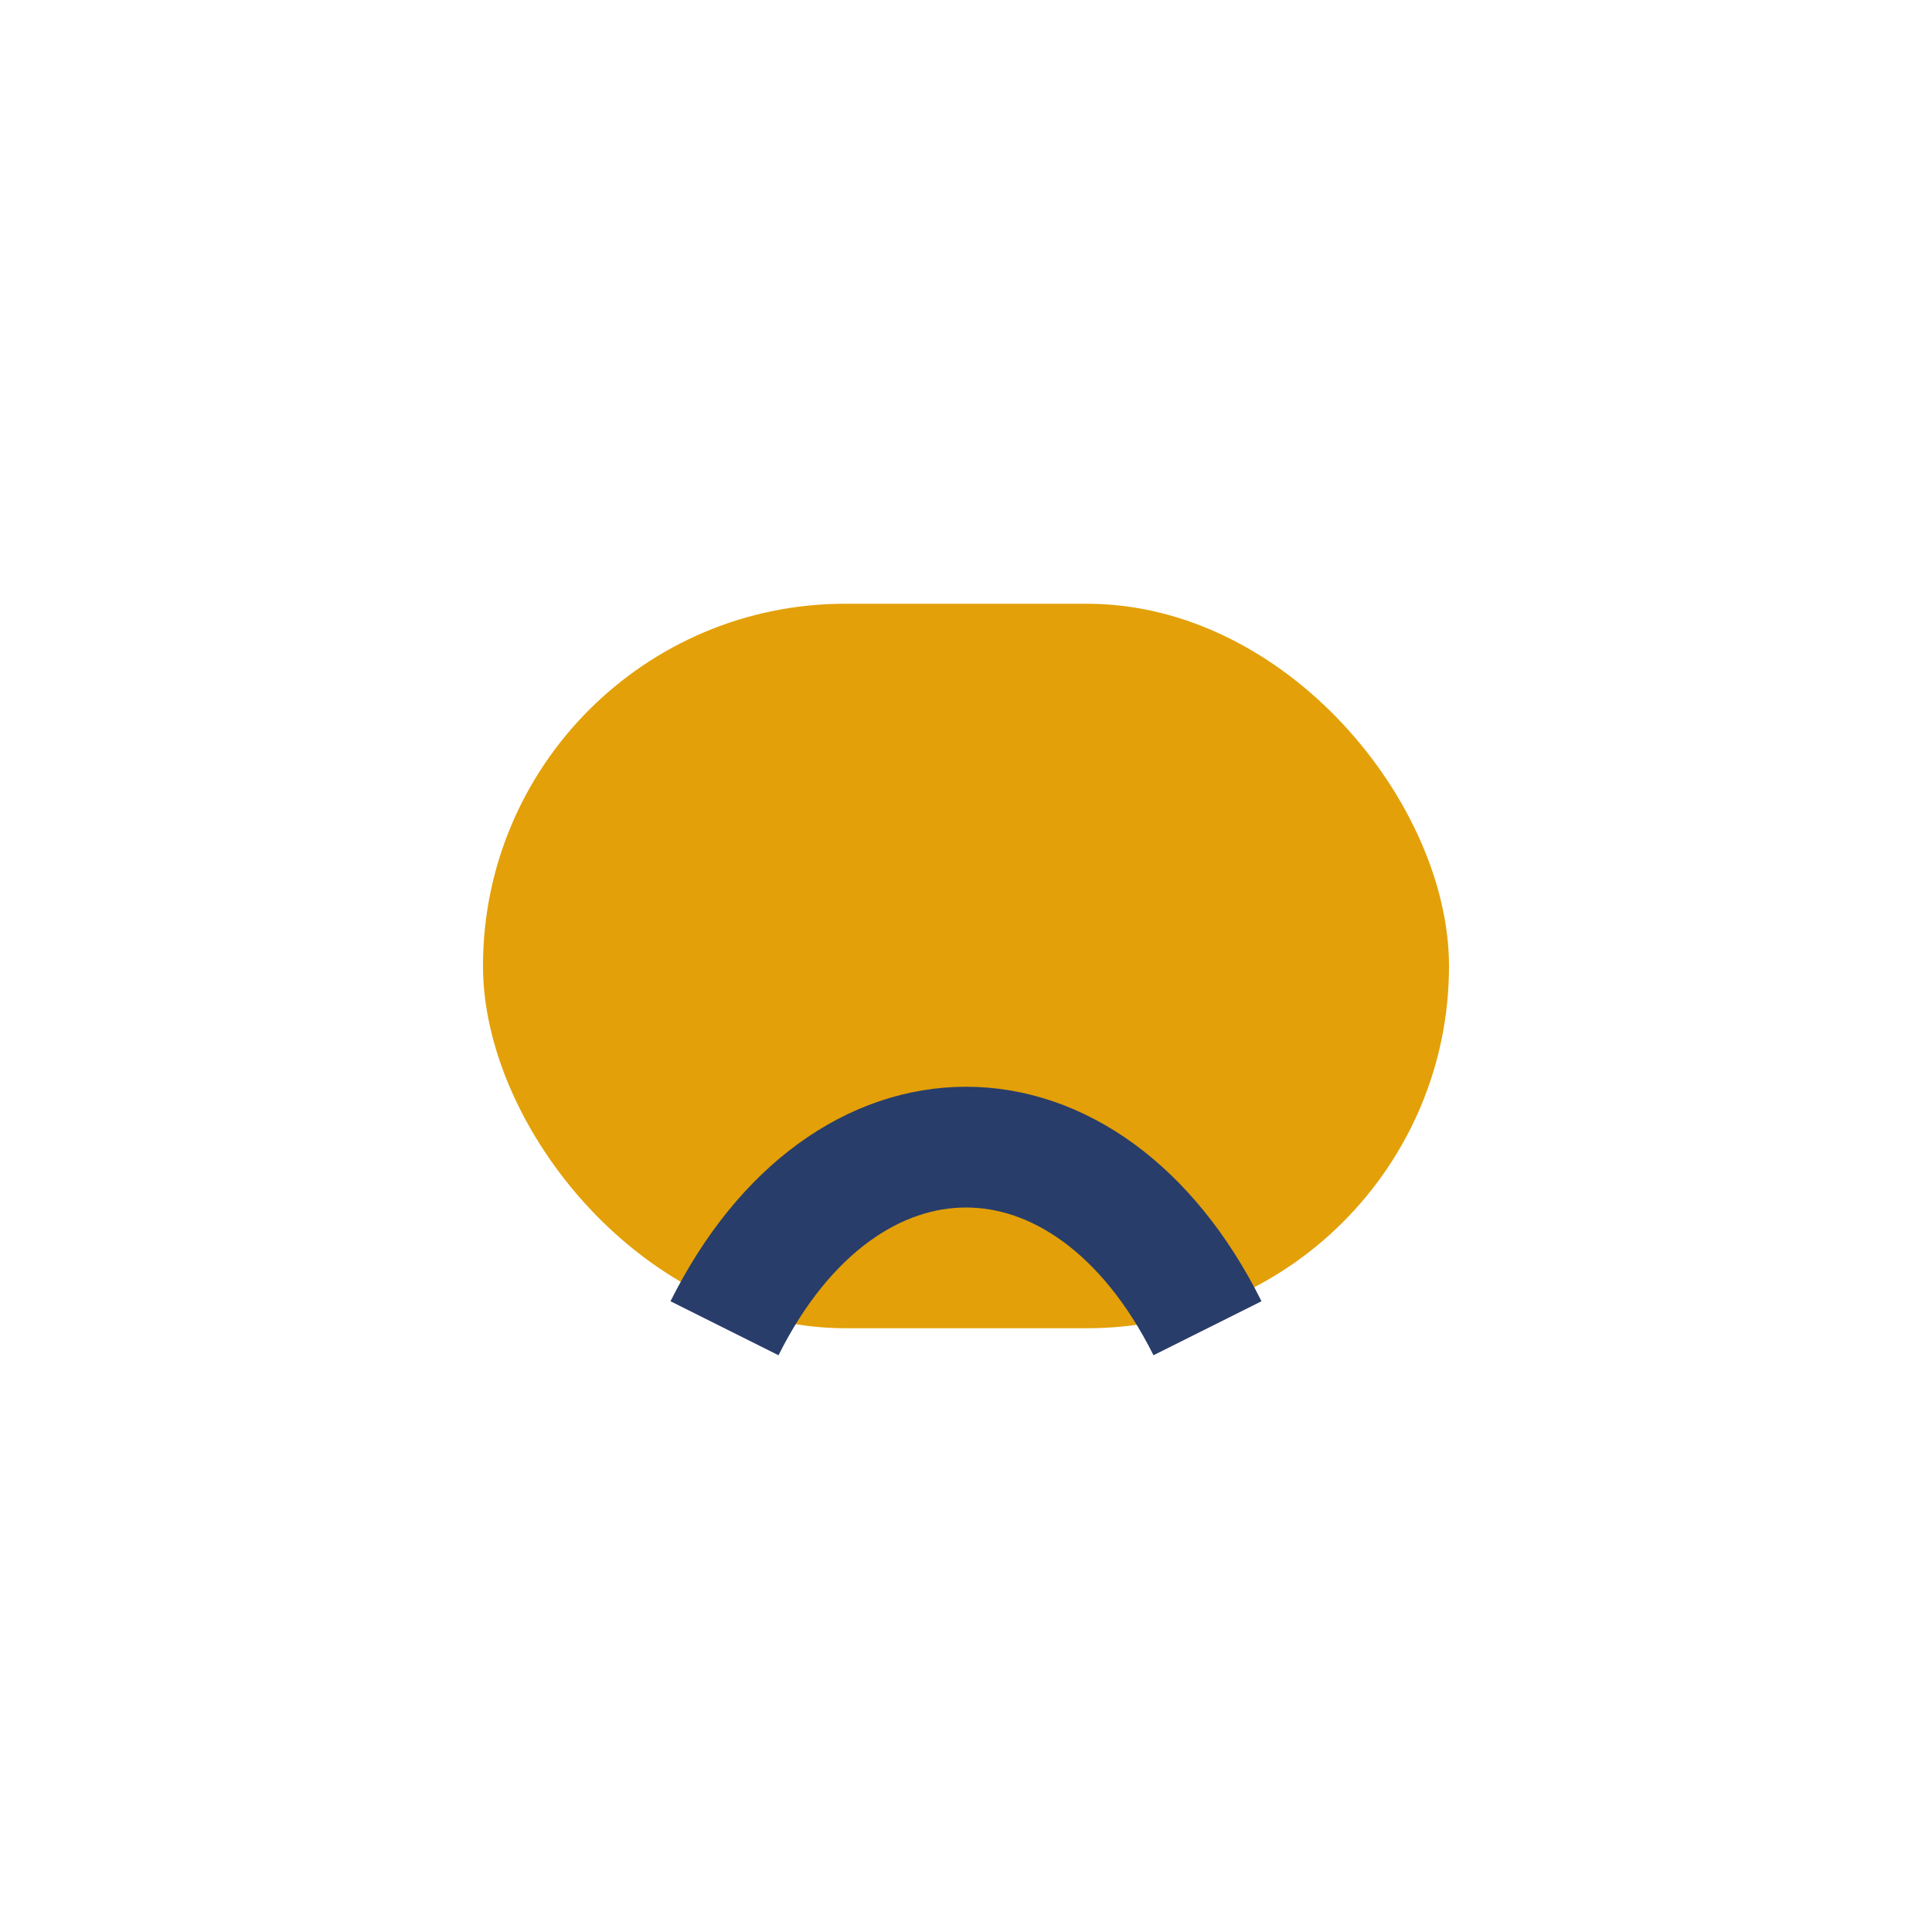
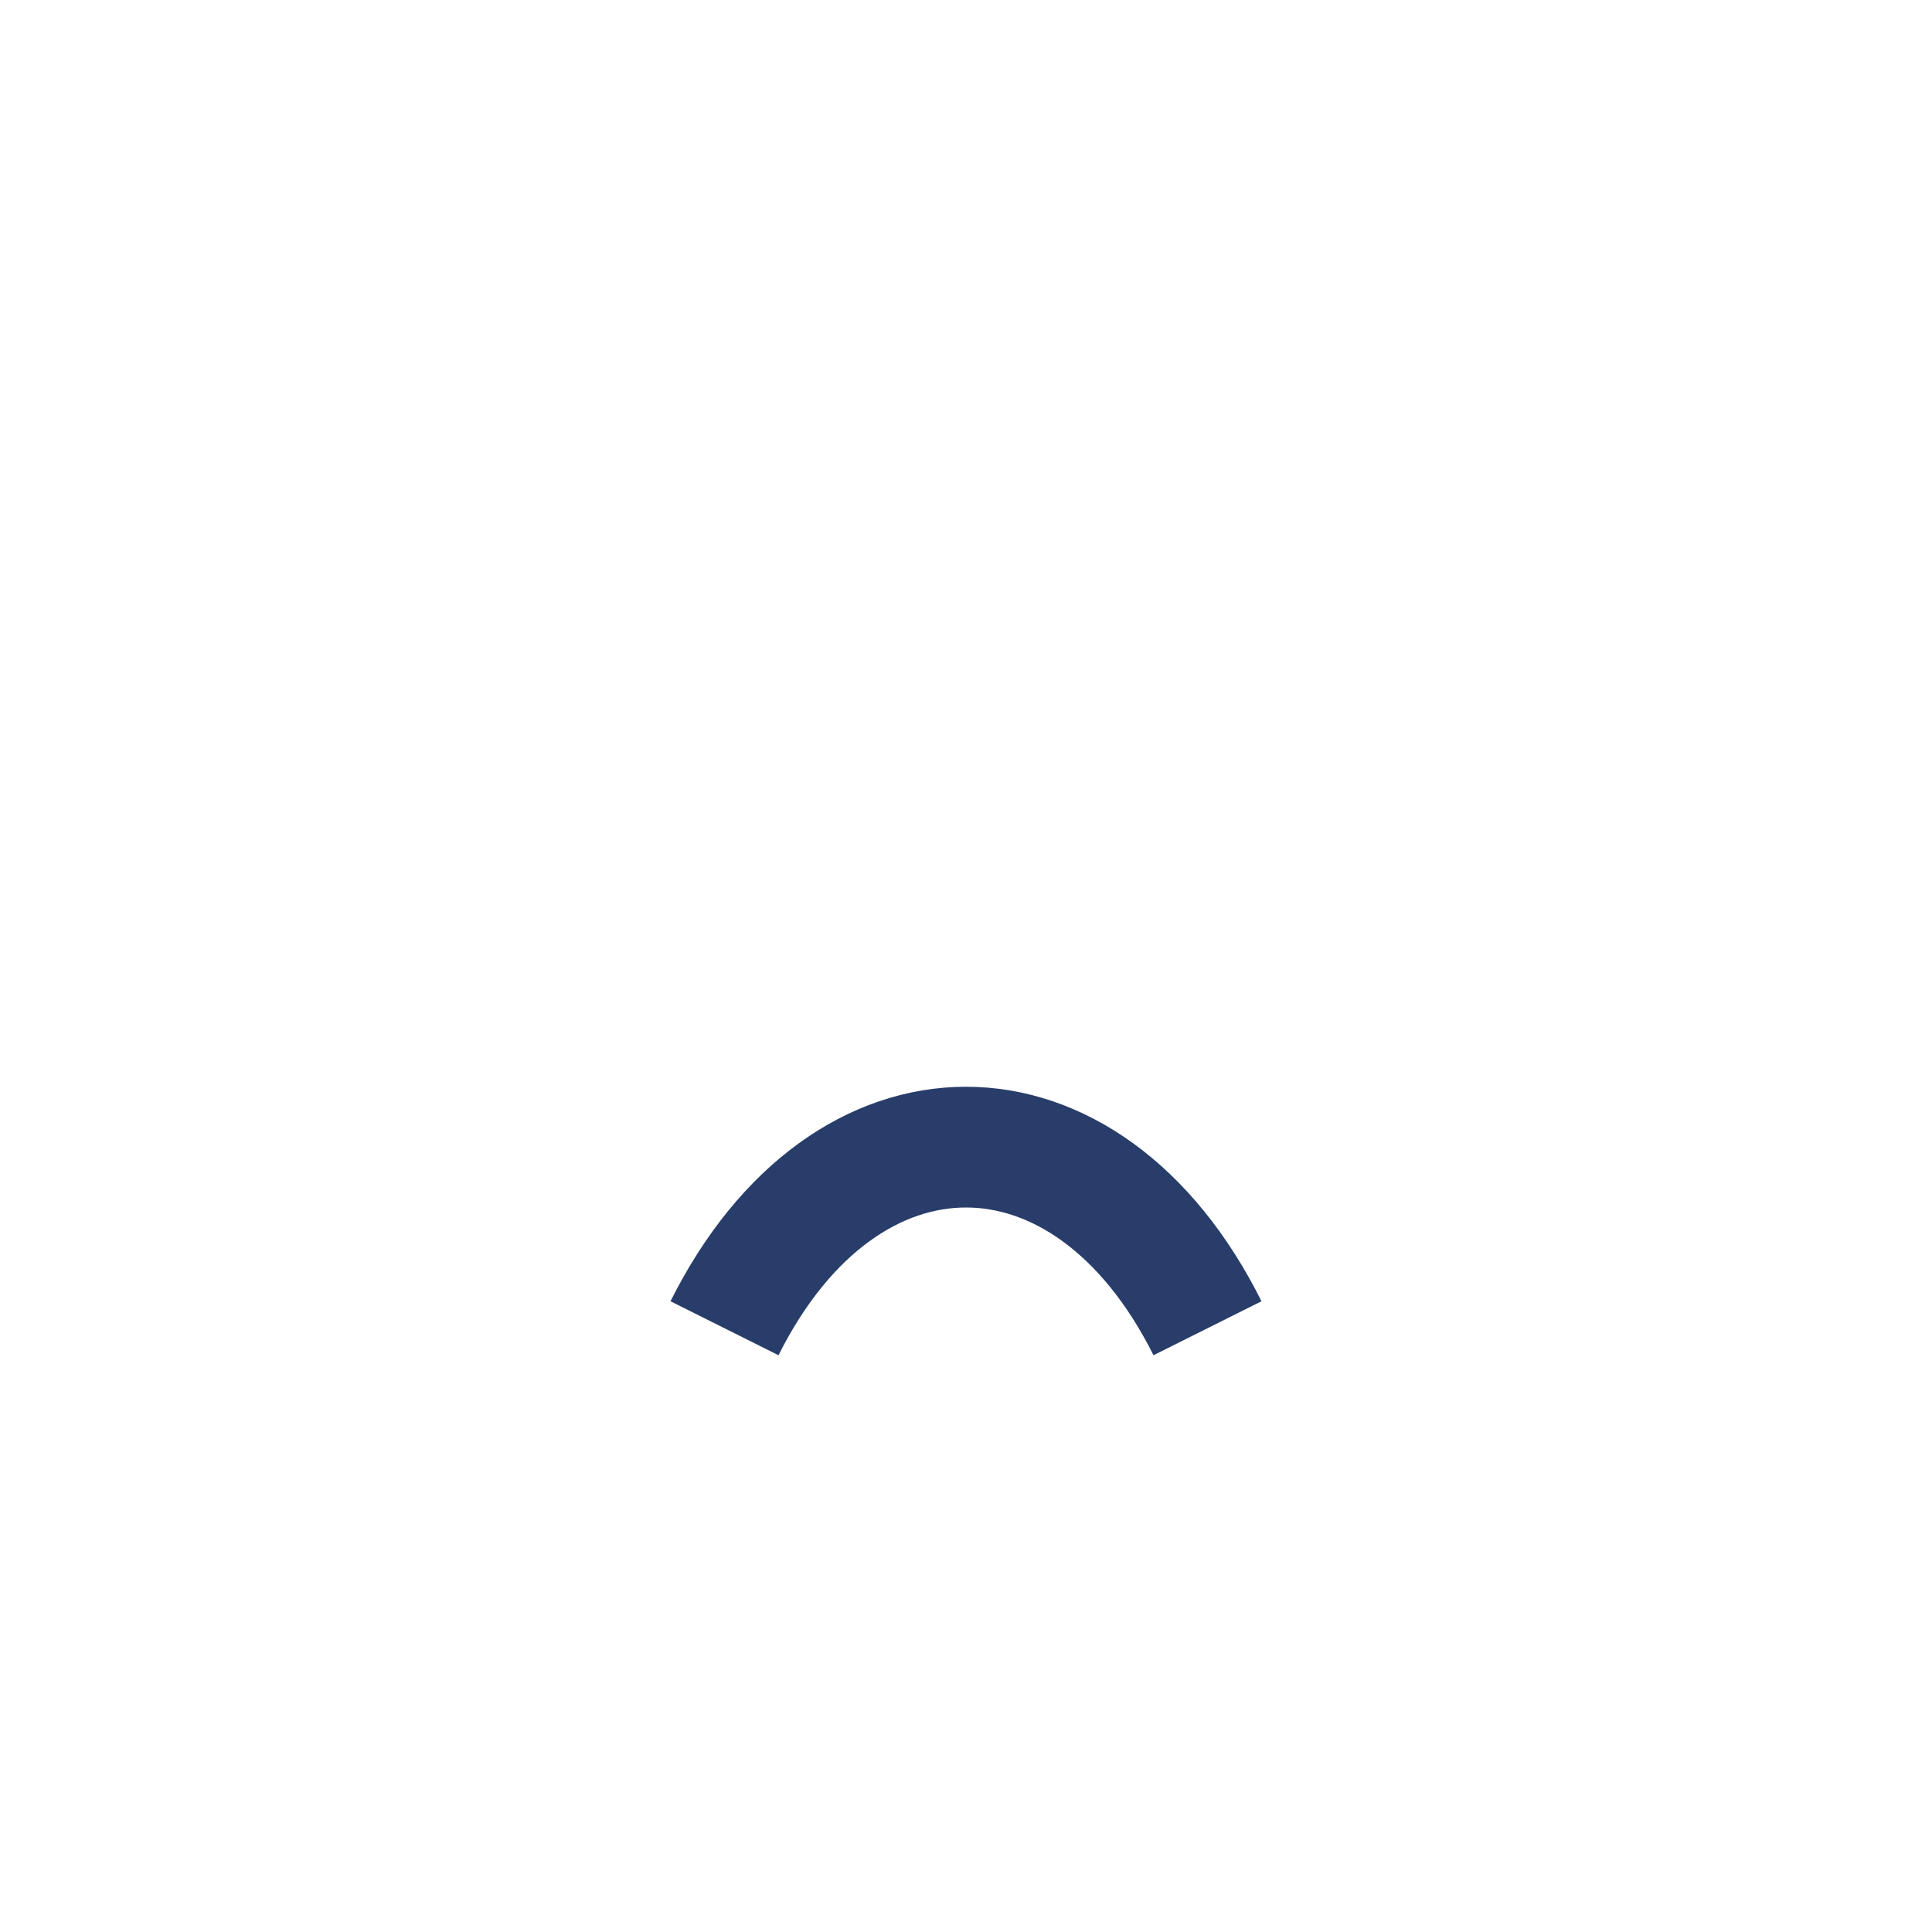
<svg xmlns="http://www.w3.org/2000/svg" width="32" height="32" viewBox="0 0 32 32">
-   <rect x="8" y="10" width="16" height="12" rx="6" fill="#E3A008" />
  <path d="M12 22c2-4 6-4 8 0" stroke="#283D6A" stroke-width="2" fill="none" />
</svg>